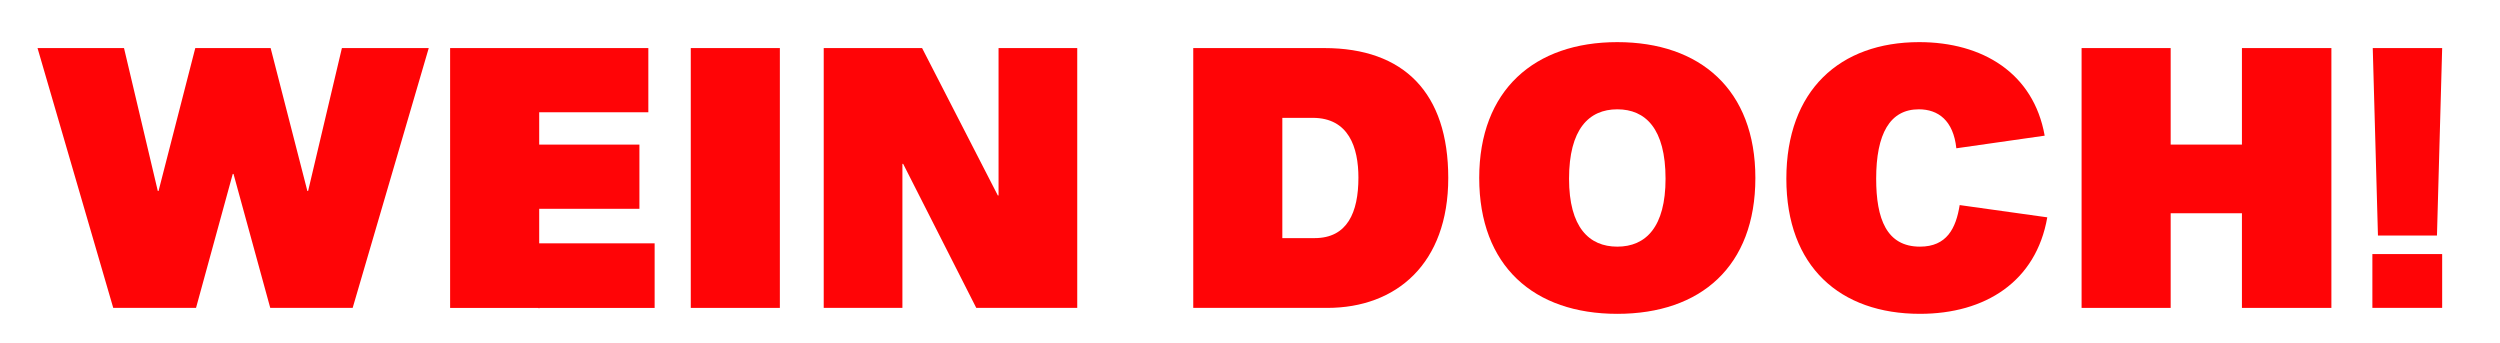
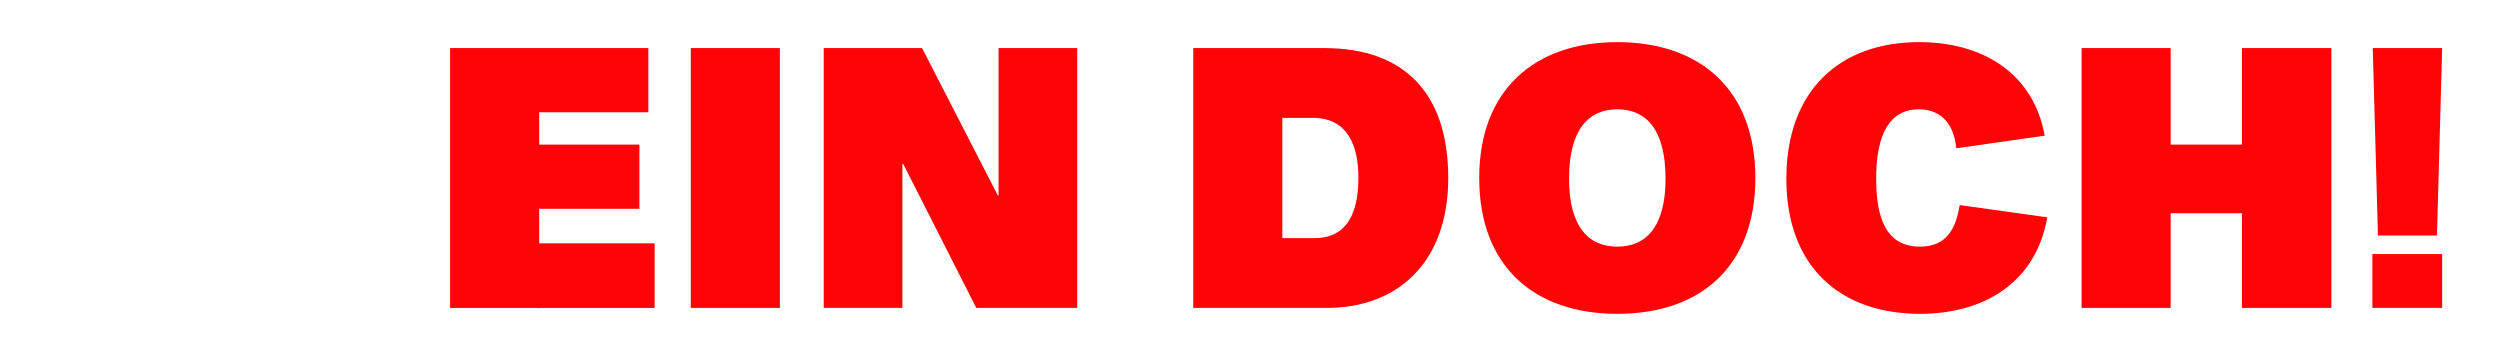
<svg xmlns="http://www.w3.org/2000/svg" viewBox="0 0 1280 175.421" version="1.1" id="Ebene_1">
-   <path fill="#ff0406" d="M19.214,24.611h44.28l17.3,73.17h.379l18.809-73.17h38.585l18.809,73.17h.379l17.3-73.17h44.465l-38.957,133.033h-42.191l-18.817-68.605h-.379l-18.809,68.605h-42.384L19.214,24.611Z" />
  <path fill="#ff0406" d="M230.461,24.611h101.488v32.883h-55.878v16.534h51.313v32.875h-51.313v17.672h59.104v33.069h-59.104v.379l-.379-.379h-45.231V24.611Z" />
  <path fill="#ff0406" d="M399.286,24.611v133.033h-45.61V24.611h45.61Z" />
  <path fill="#ff0406" d="M462.421,83.908h-.387v73.735h-40.287V24.611h50.361l38.771,75.453h.379V24.611h40.287v133.033h-51.692l-37.432-73.735Z" />
  <path fill="#ff0406" d="M610.944,24.611h67.089c40.86,0,63.476,22.995,63.476,66.516,0,43.901-26.608,66.516-61.959,66.516h-68.605V24.611ZM673.088,121.913c16.728,0,22.422-13.114,22.422-30.972,0-15.397-4.936-30.6-23.374-30.6h-15.583v61.572h16.534Z" />
  <path fill="#ff0406" d="M757.361,91.127c0-45.038,28.31-69.557,70.694-69.557s70.694,24.326,70.694,69.557-27.939,69.557-70.694,69.557-70.694-24.519-70.694-69.557ZM852.76,91.506c0-25.656-10.259-35.537-24.705-35.537-14.631,0-24.705,10.259-24.705,35.537,0,24.898,10.259,34.778,24.705,34.778,14.631,0,24.705-10.074,24.705-34.778Z" />
  <path fill="#ff0406" d="M914.611,91.506c0-45.231,27.366-69.936,68.033-69.936,32.31,0,58.532,15.776,64.234,47.893l-45.231,6.461c-1.516-14.252-9.308-19.954-19.196-19.954-14.824,0-21.85,12.542-21.85,35.537,0,20.527,5.315,34.778,22.422,34.778,13.687,0,18.438-9.308,20.333-21.285l44.852,6.275c-5.702,32.875-31.738,49.409-65.185,49.409-40.86,0-68.412-24.132-68.412-69.178Z" />
  <path fill="#ff0406" d="M1065.772,24.611h45.61v49.417h36.488V24.611h45.804v133.033h-45.804v-48.458h-36.488v48.458h-45.61V24.611Z" />
  <path fill="#ff0406" d="M1214.658,130.084h35.73v27.56h-35.73v-27.56ZM1250.388,24.611l-2.662,95.972h-30.214l-2.662-95.972h35.537Z" />
</svg>